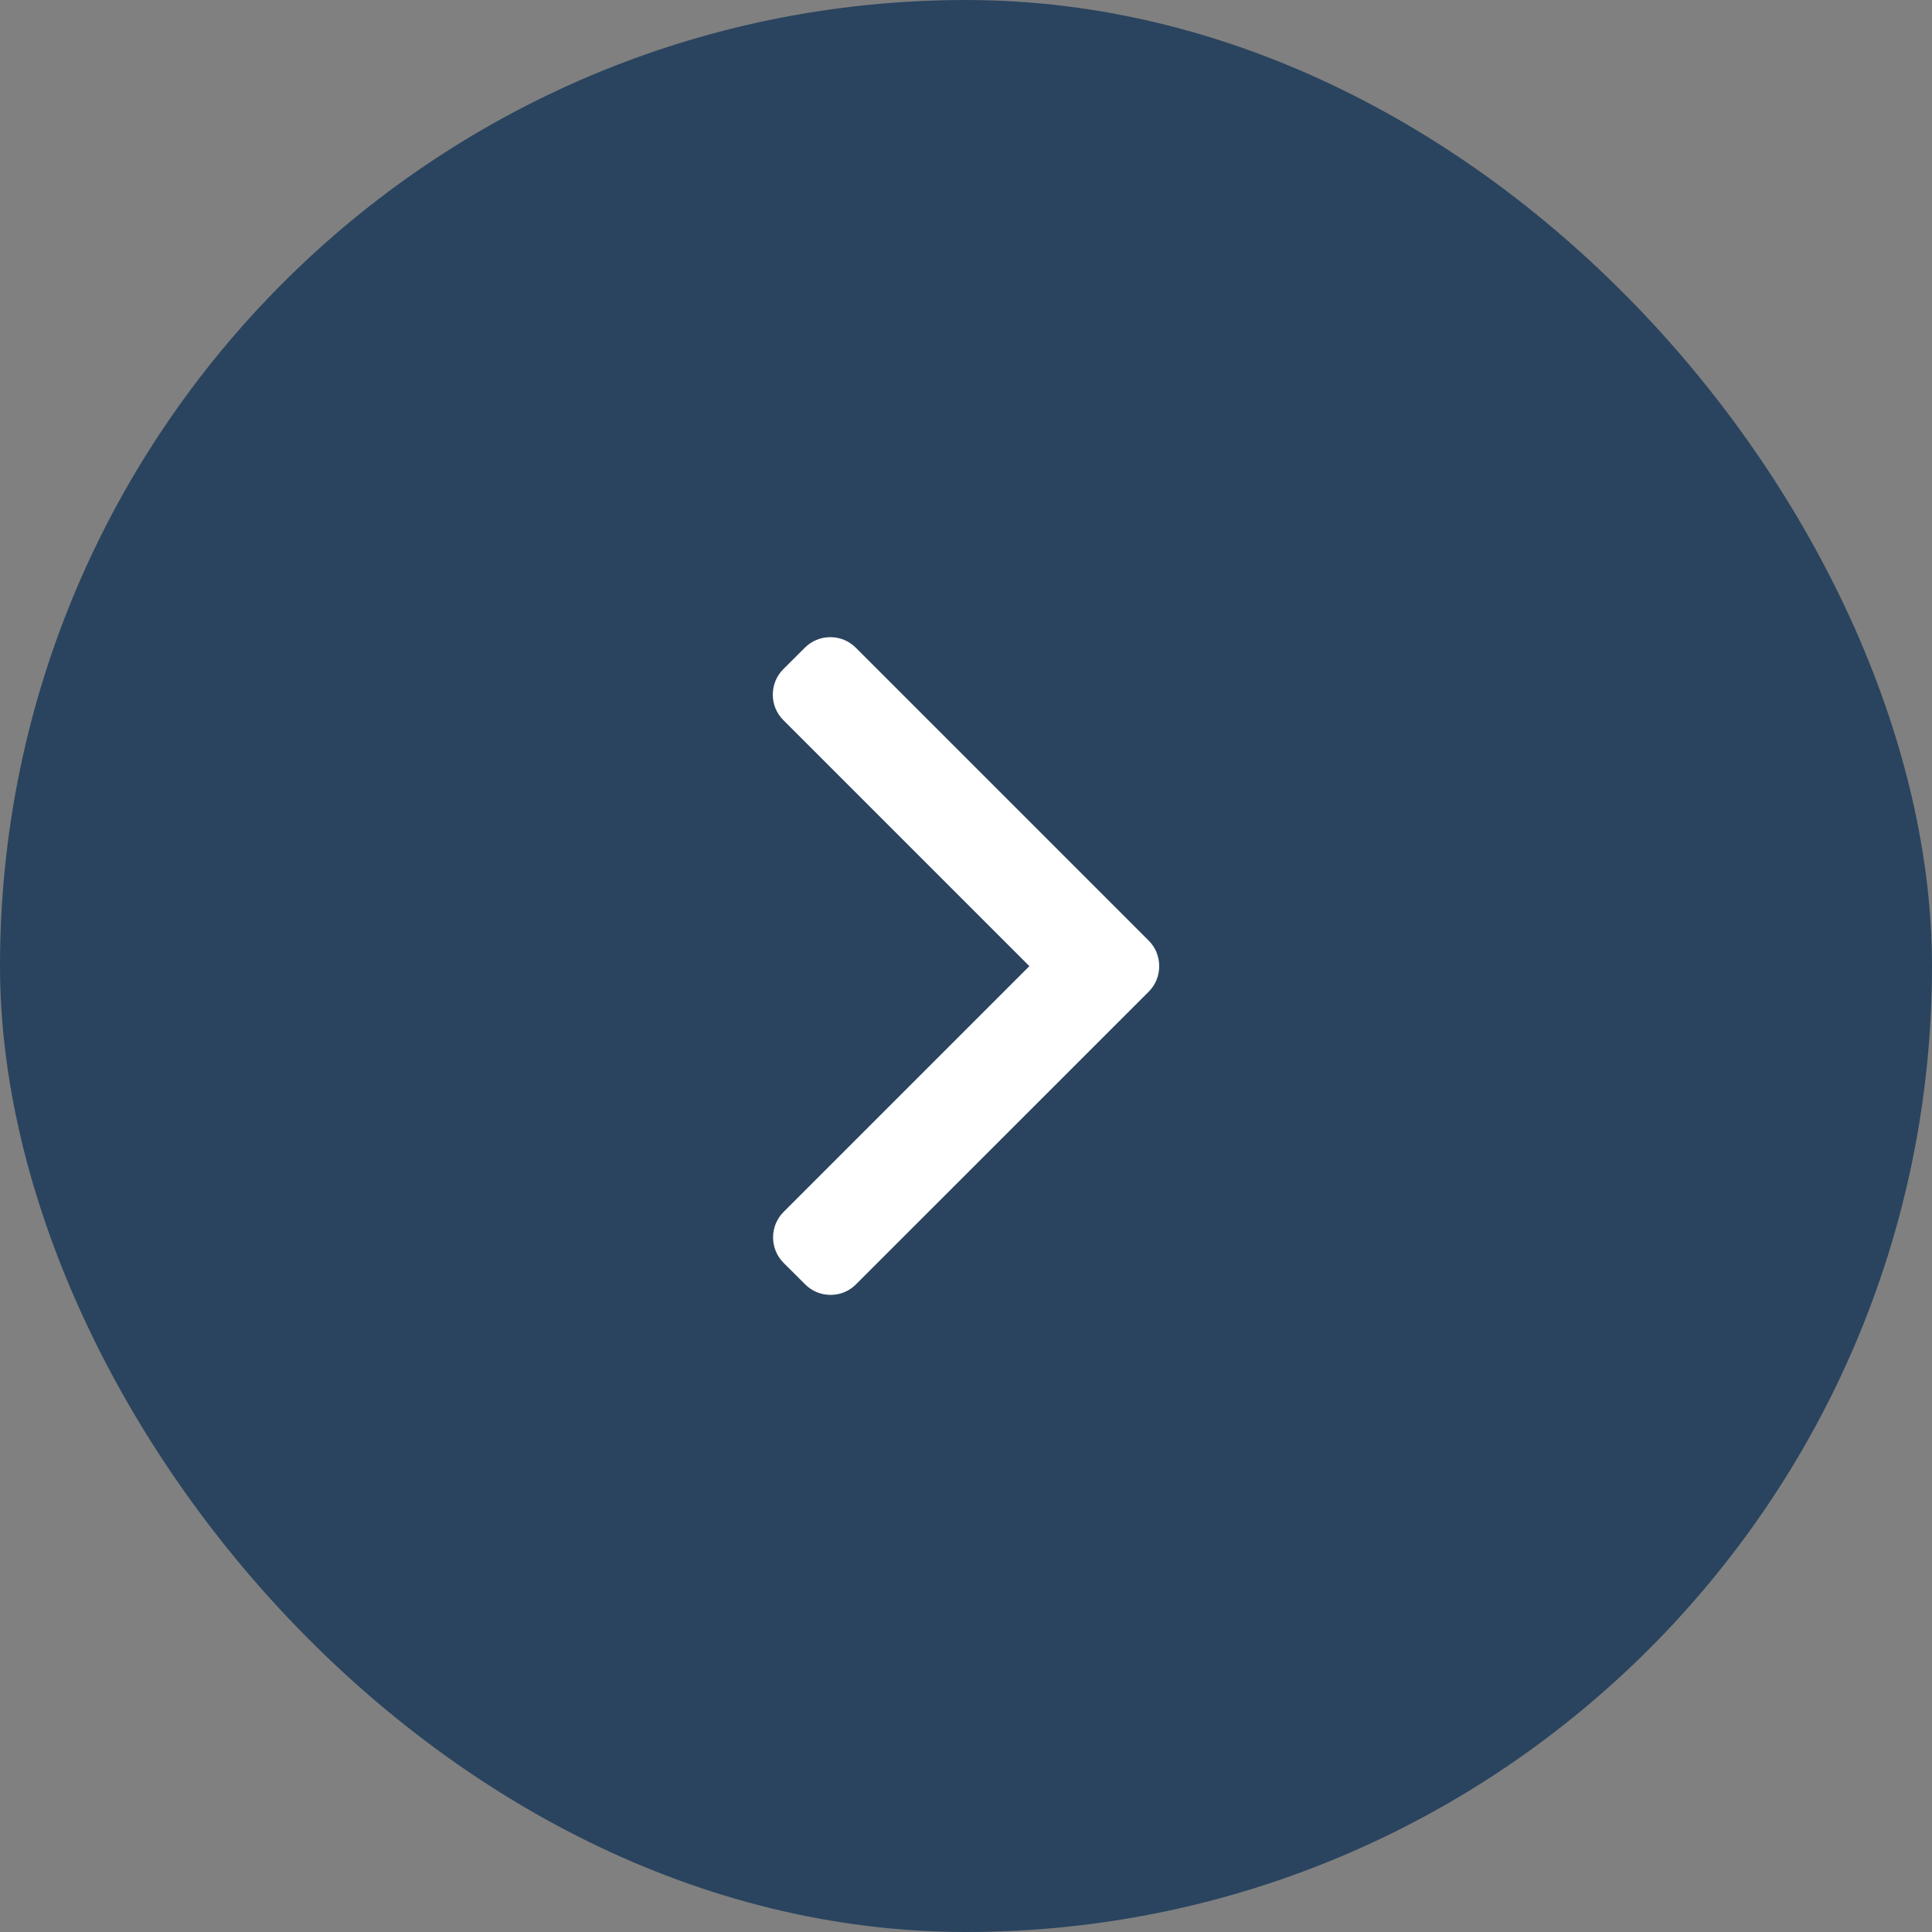
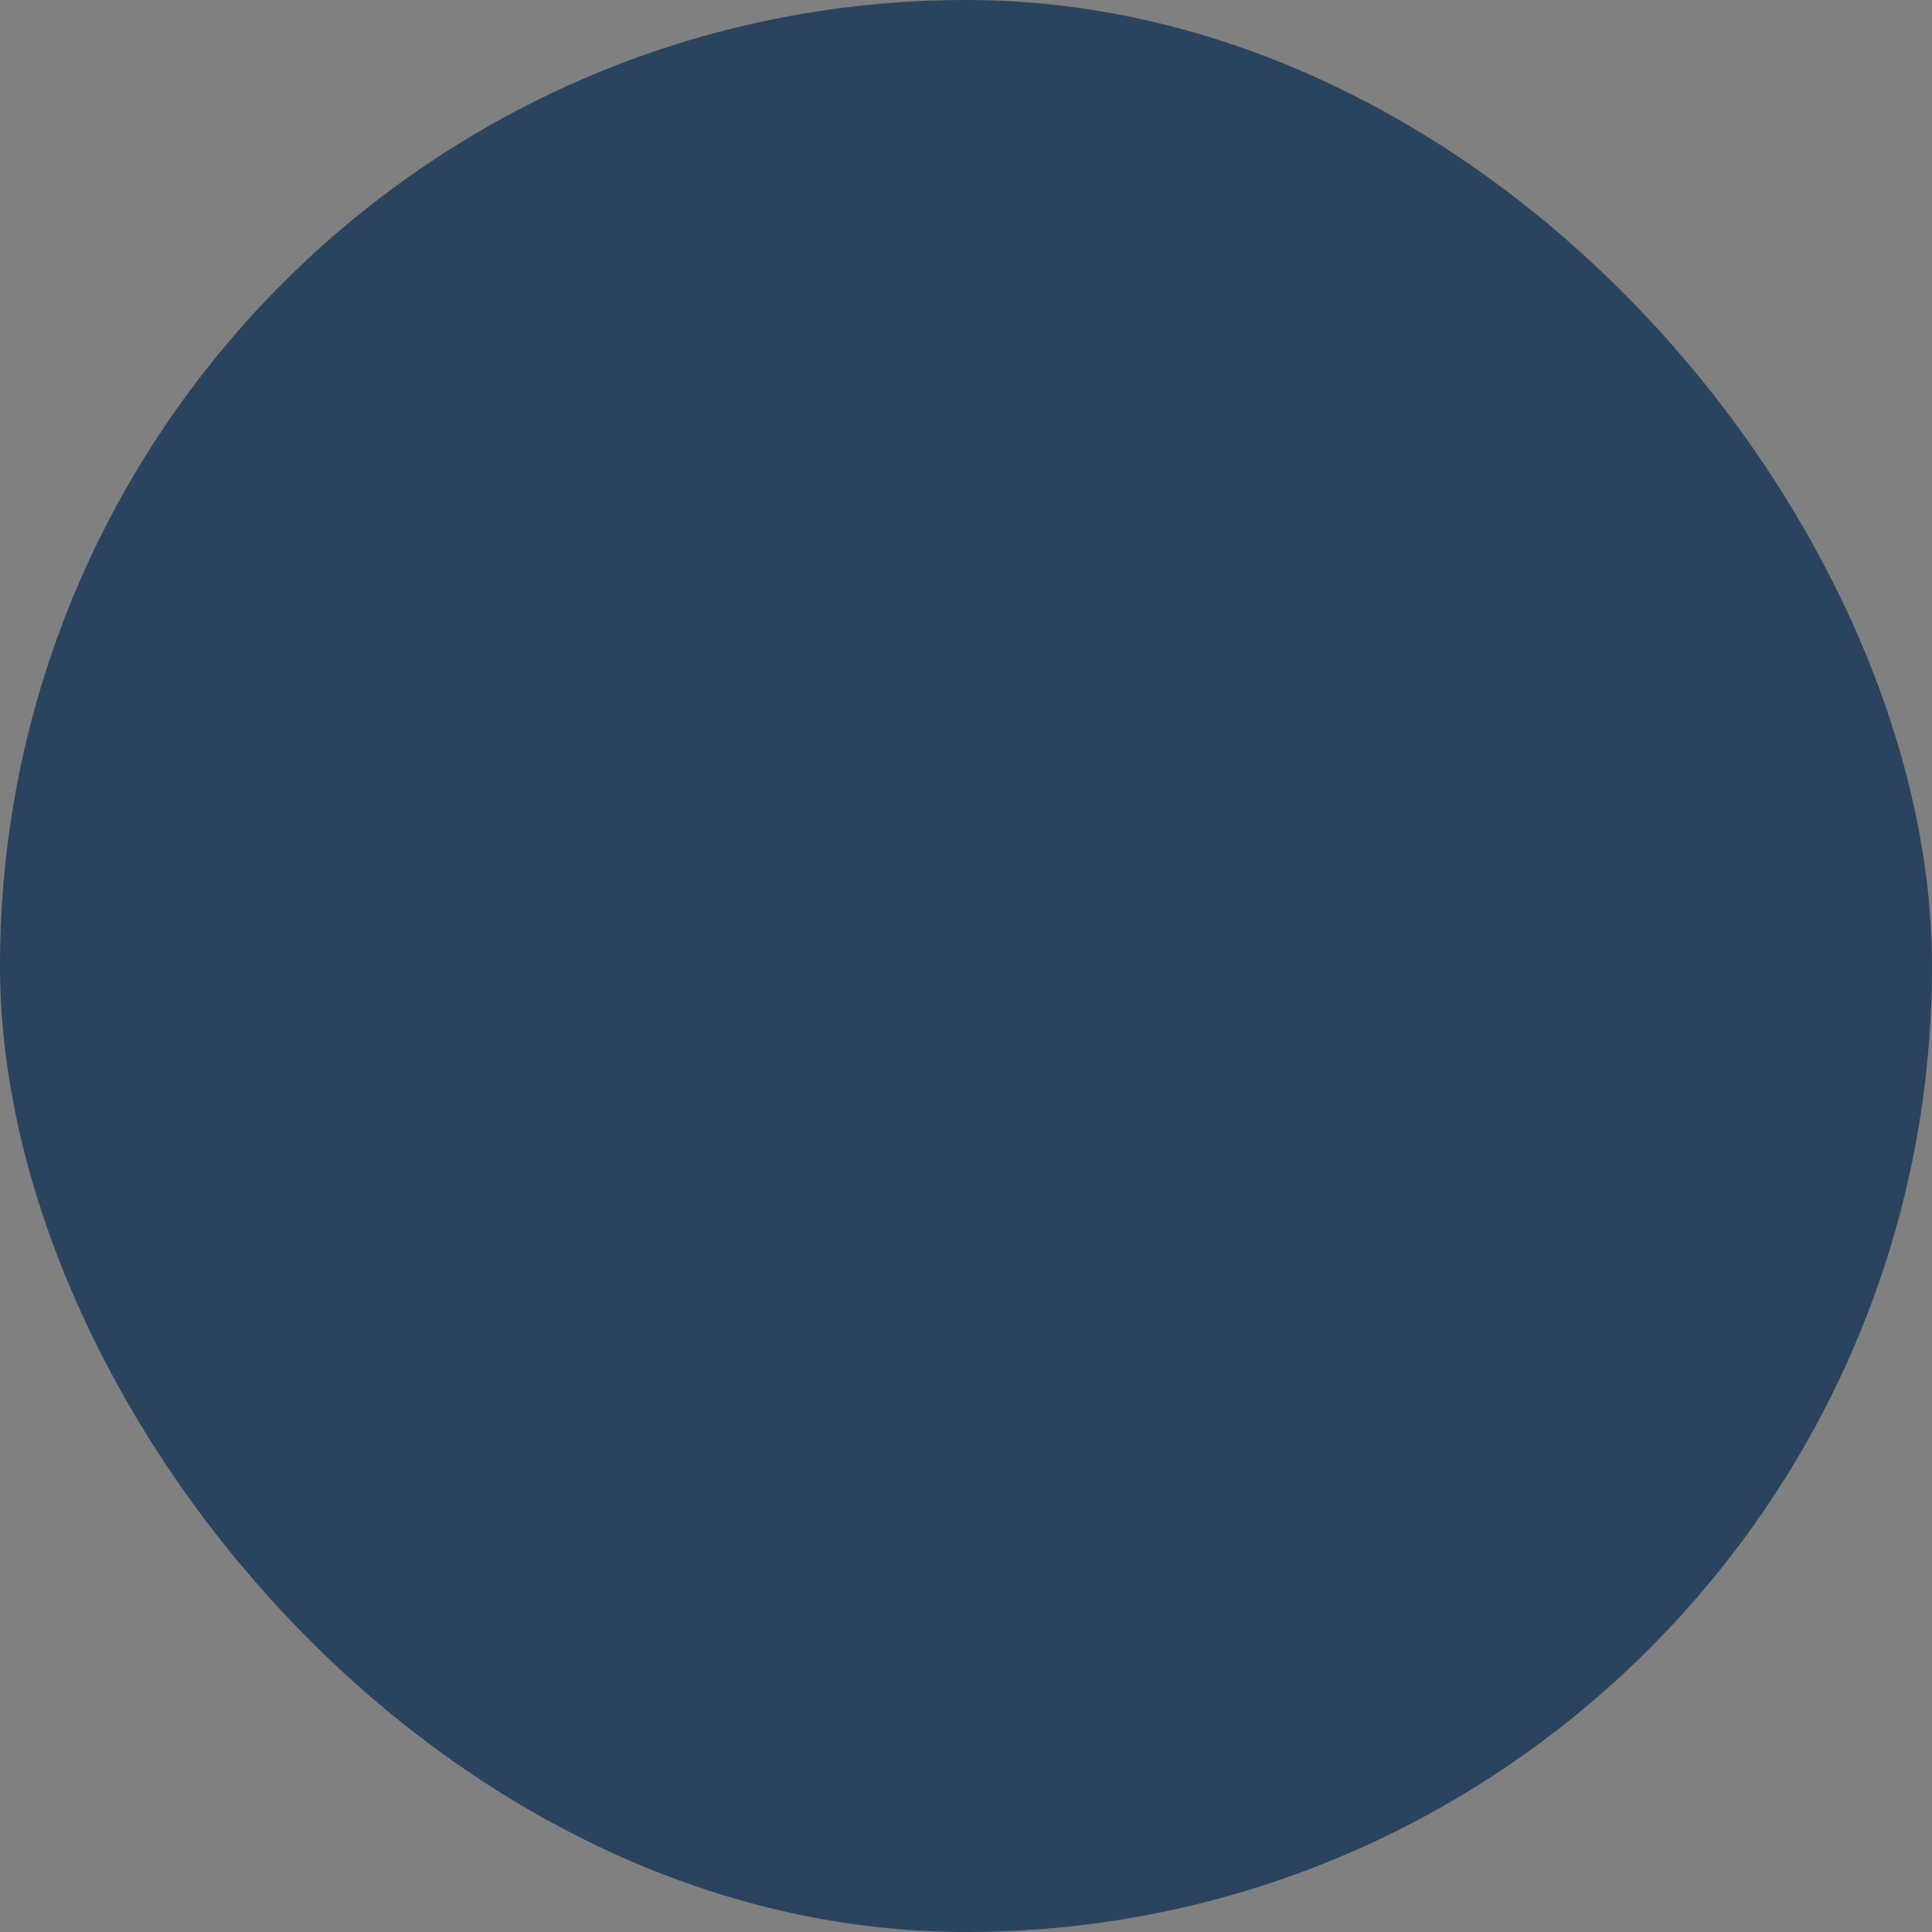
<svg xmlns="http://www.w3.org/2000/svg" width="30" height="30" viewBox="0 0 30 30" fill="none">
  <rect x="0" y="0" width="30" height="30" fill="#808080" stroke="none" />
  <rect x="0.5" y="0.5" width="29" height="29" rx="14.5" fill="#2A445F" stroke="#2A445F" />
-   <path d="M15.984 15.002L12.163 11.181C12.058 11.076 12 10.936 12 10.787C12 10.637 12.058 10.496 12.163 10.391L12.498 10.057C12.603 9.952 12.743 9.894 12.893 9.894C13.043 9.894 13.183 9.952 13.288 10.057L17.837 14.606C17.943 14.711 18 14.852 18 15.002C18 15.152 17.943 15.293 17.837 15.399L13.292 19.943C13.187 20.049 13.047 20.107 12.897 20.107C12.748 20.107 12.607 20.049 12.502 19.943L12.167 19.609C11.95 19.391 11.95 19.037 12.167 18.819L15.984 15.002Z" fill="white" />
</svg>